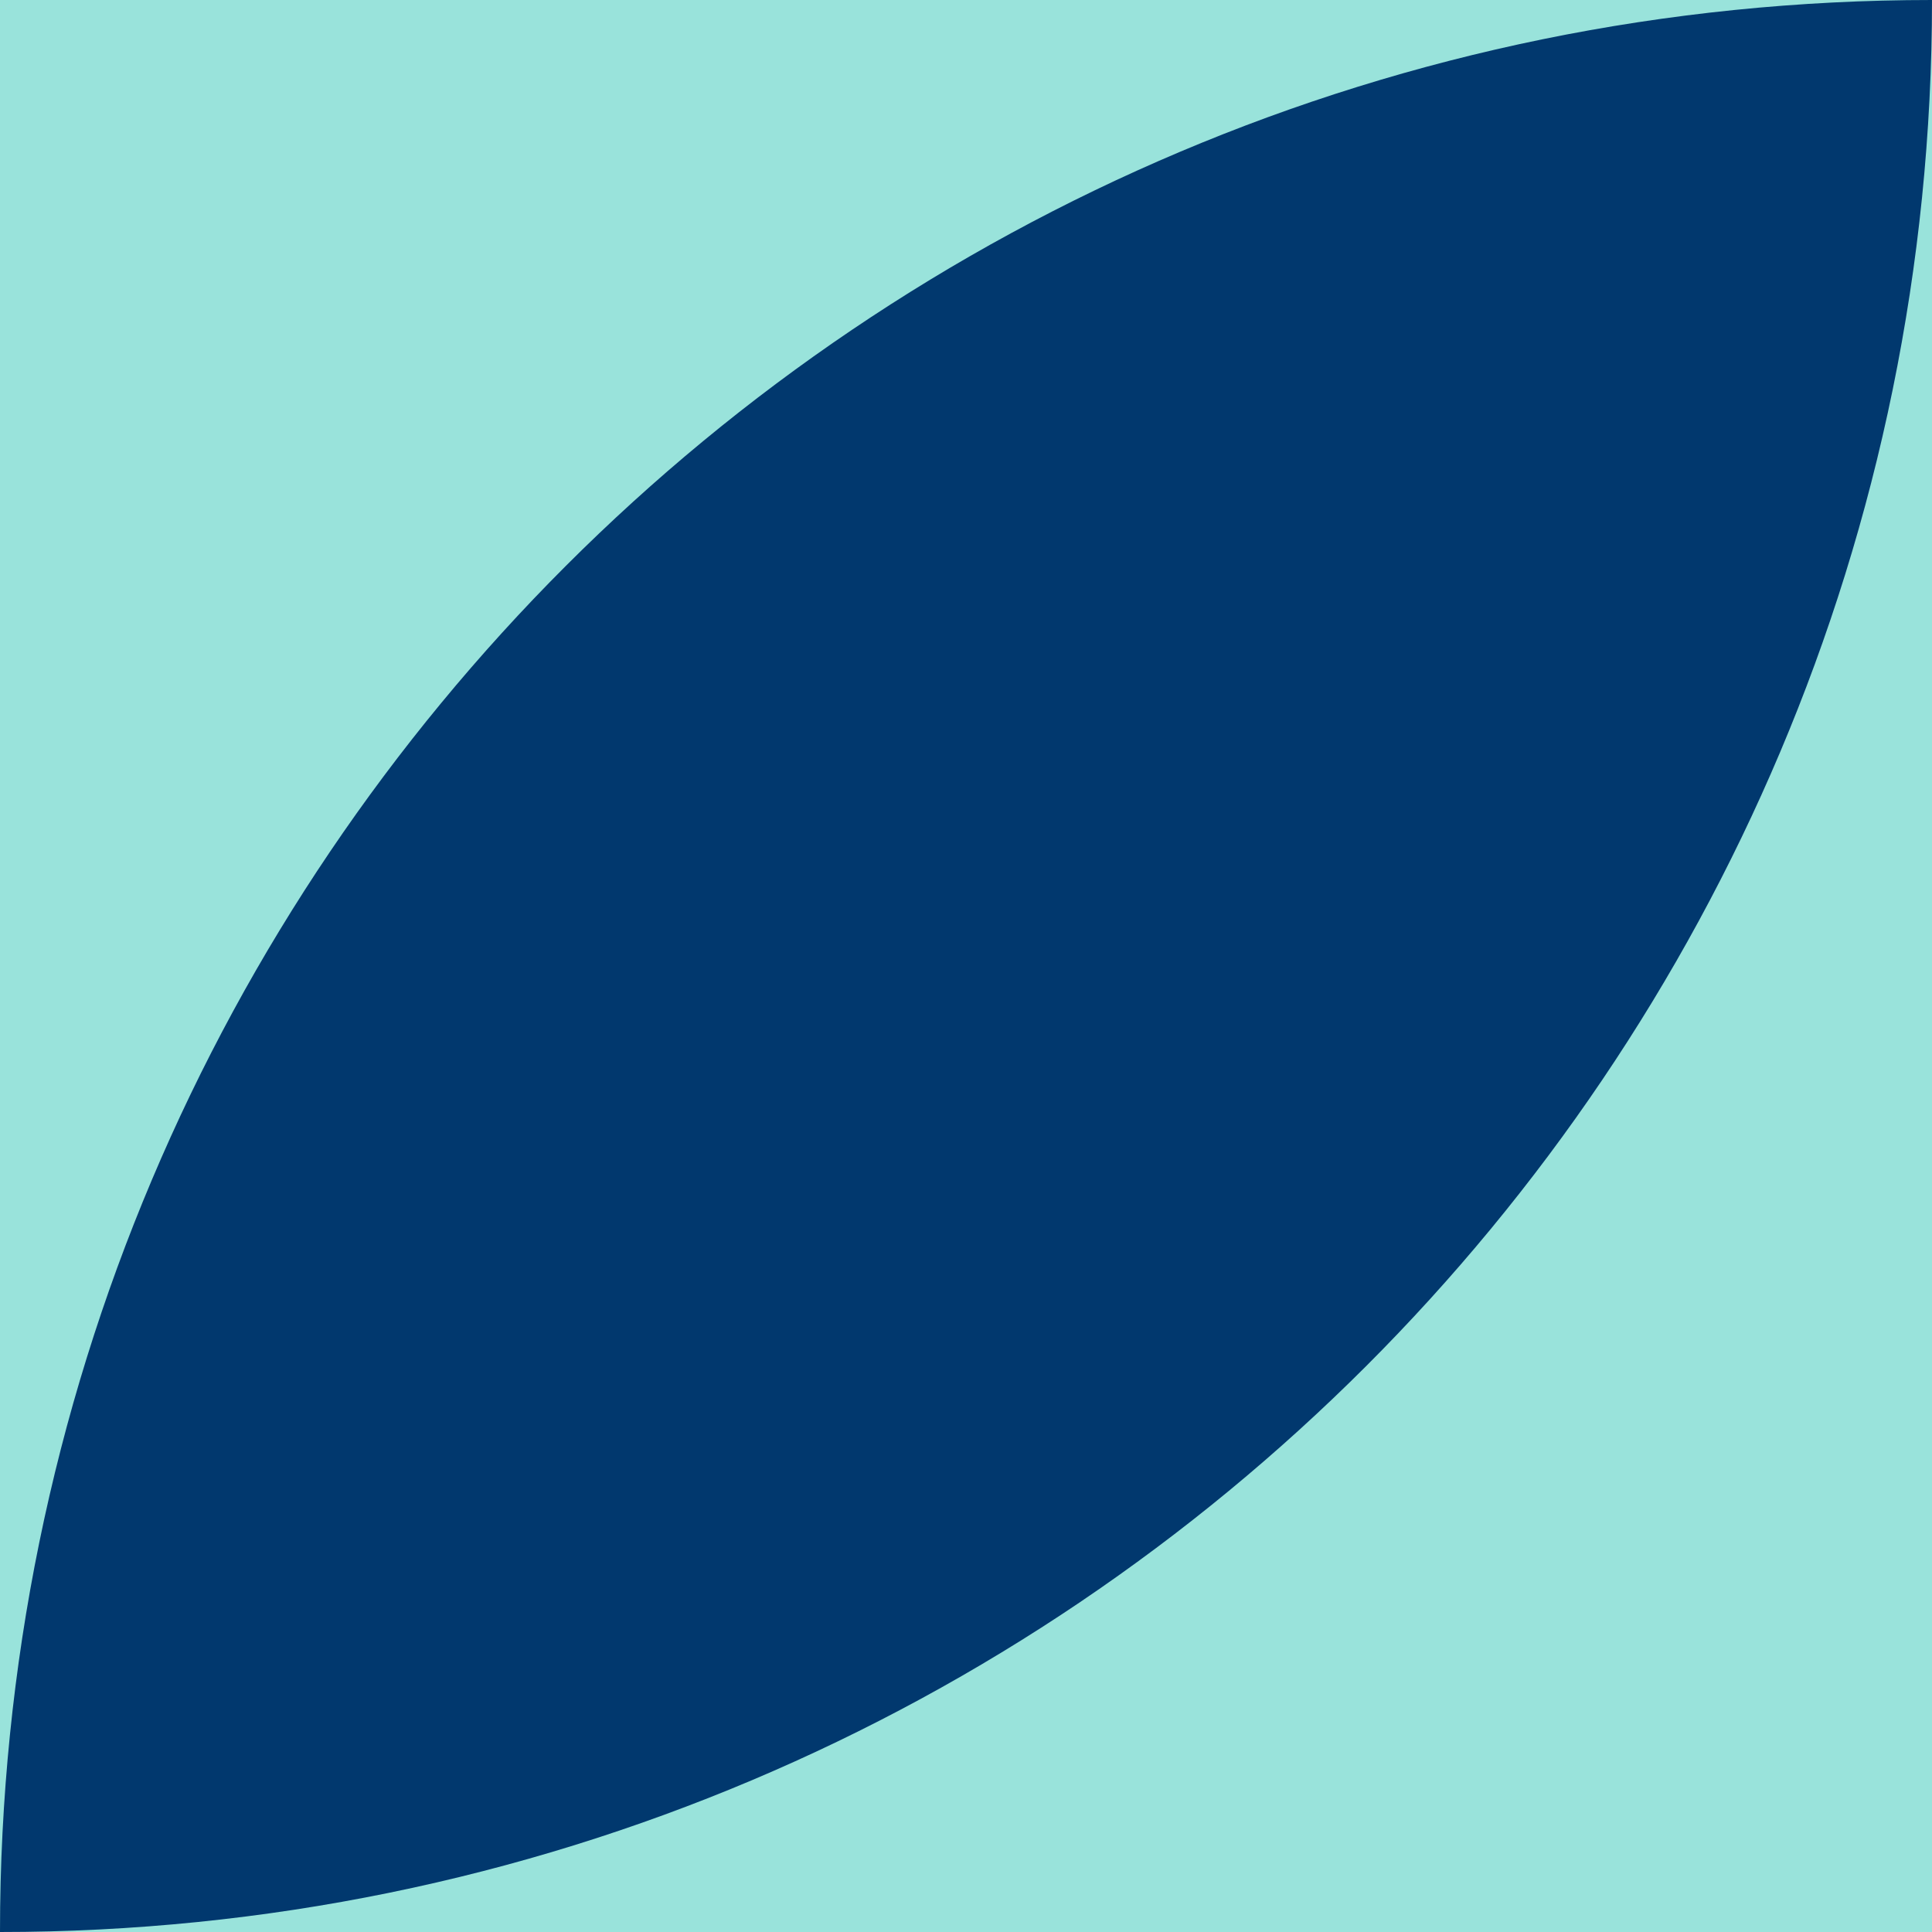
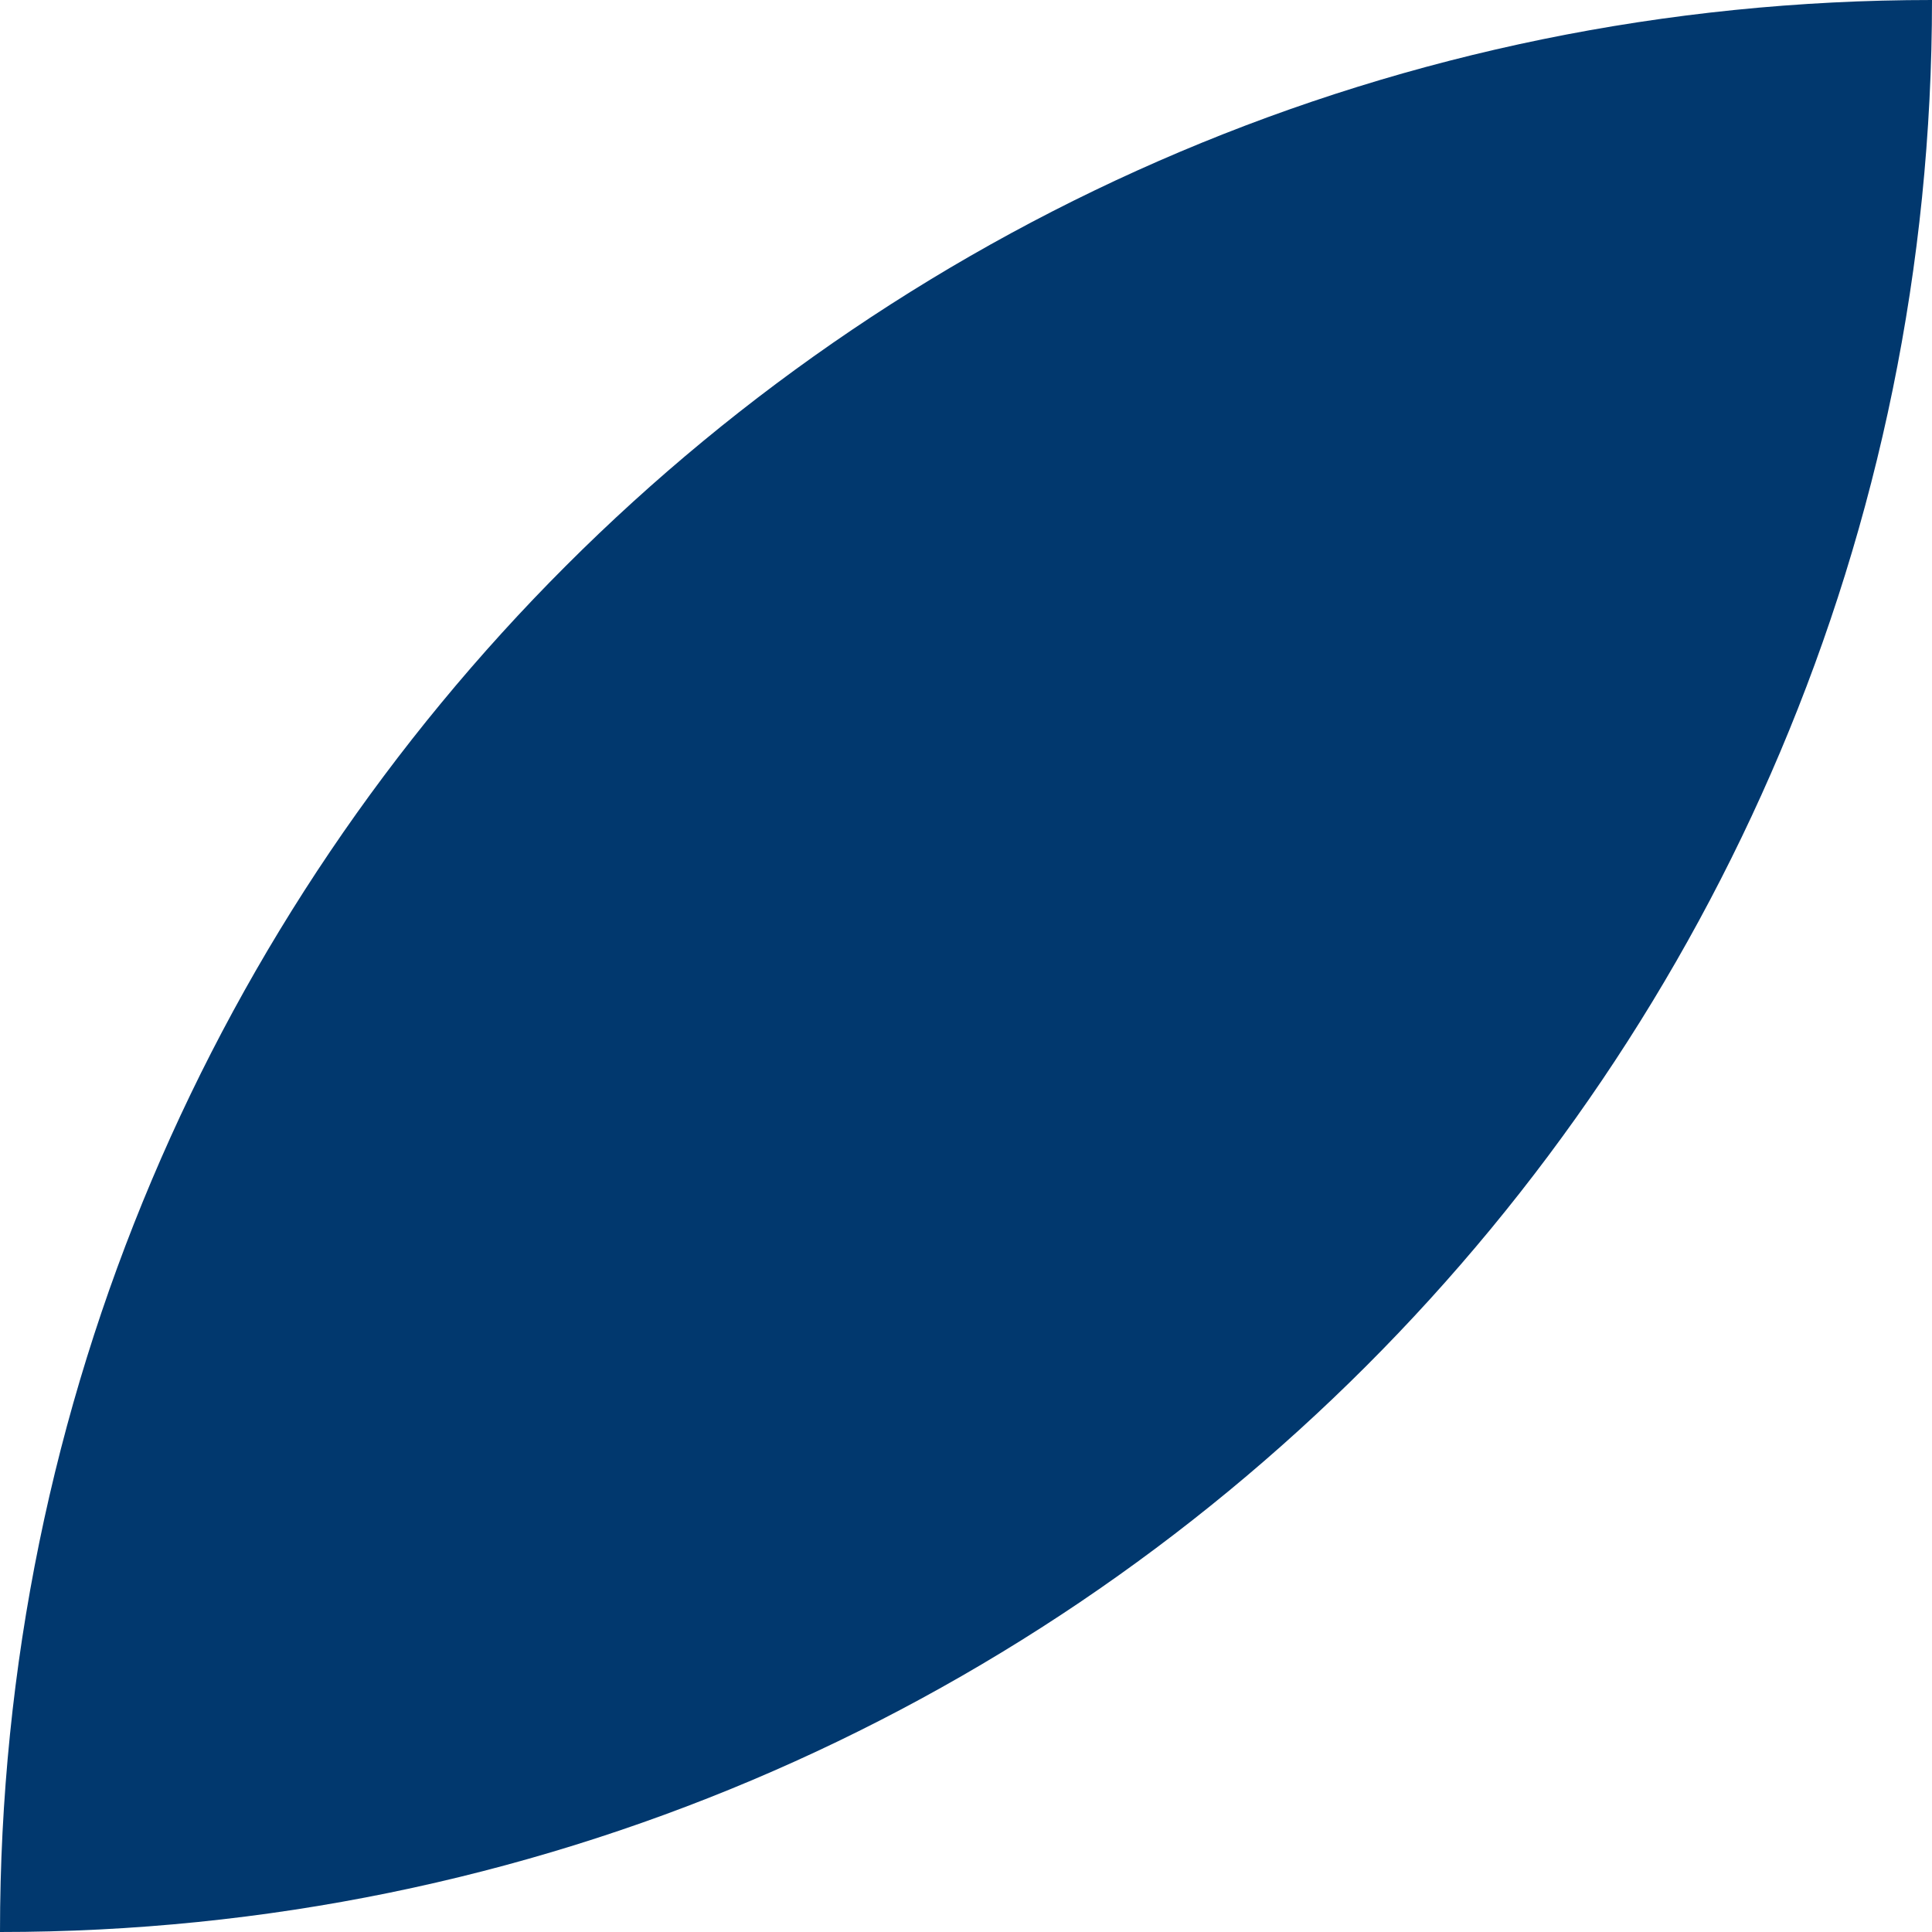
<svg xmlns="http://www.w3.org/2000/svg" fill="none" height="100%" overflow="visible" preserveAspectRatio="none" style="display: block;" viewBox="0 0 256 256" width="100%">
  <g clip-path="url(#clip0_0_2333)" id="graphic 2">
-     <path d="M256 0H0V256H256V0Z" fill="#99E3DB" id="Vector" />
    <path d="M256 0C256 141.385 141.385 256 0 256C1.23603e-05 114.615 114.615 -1.23603e-05 256 0Z" fill="#01386E" id="Vector_2" />
  </g>
  <defs>
    <clipPath id="clip0_0_2333">
      <rect fill="white" height="256" width="256" />
    </clipPath>
  </defs>
</svg>